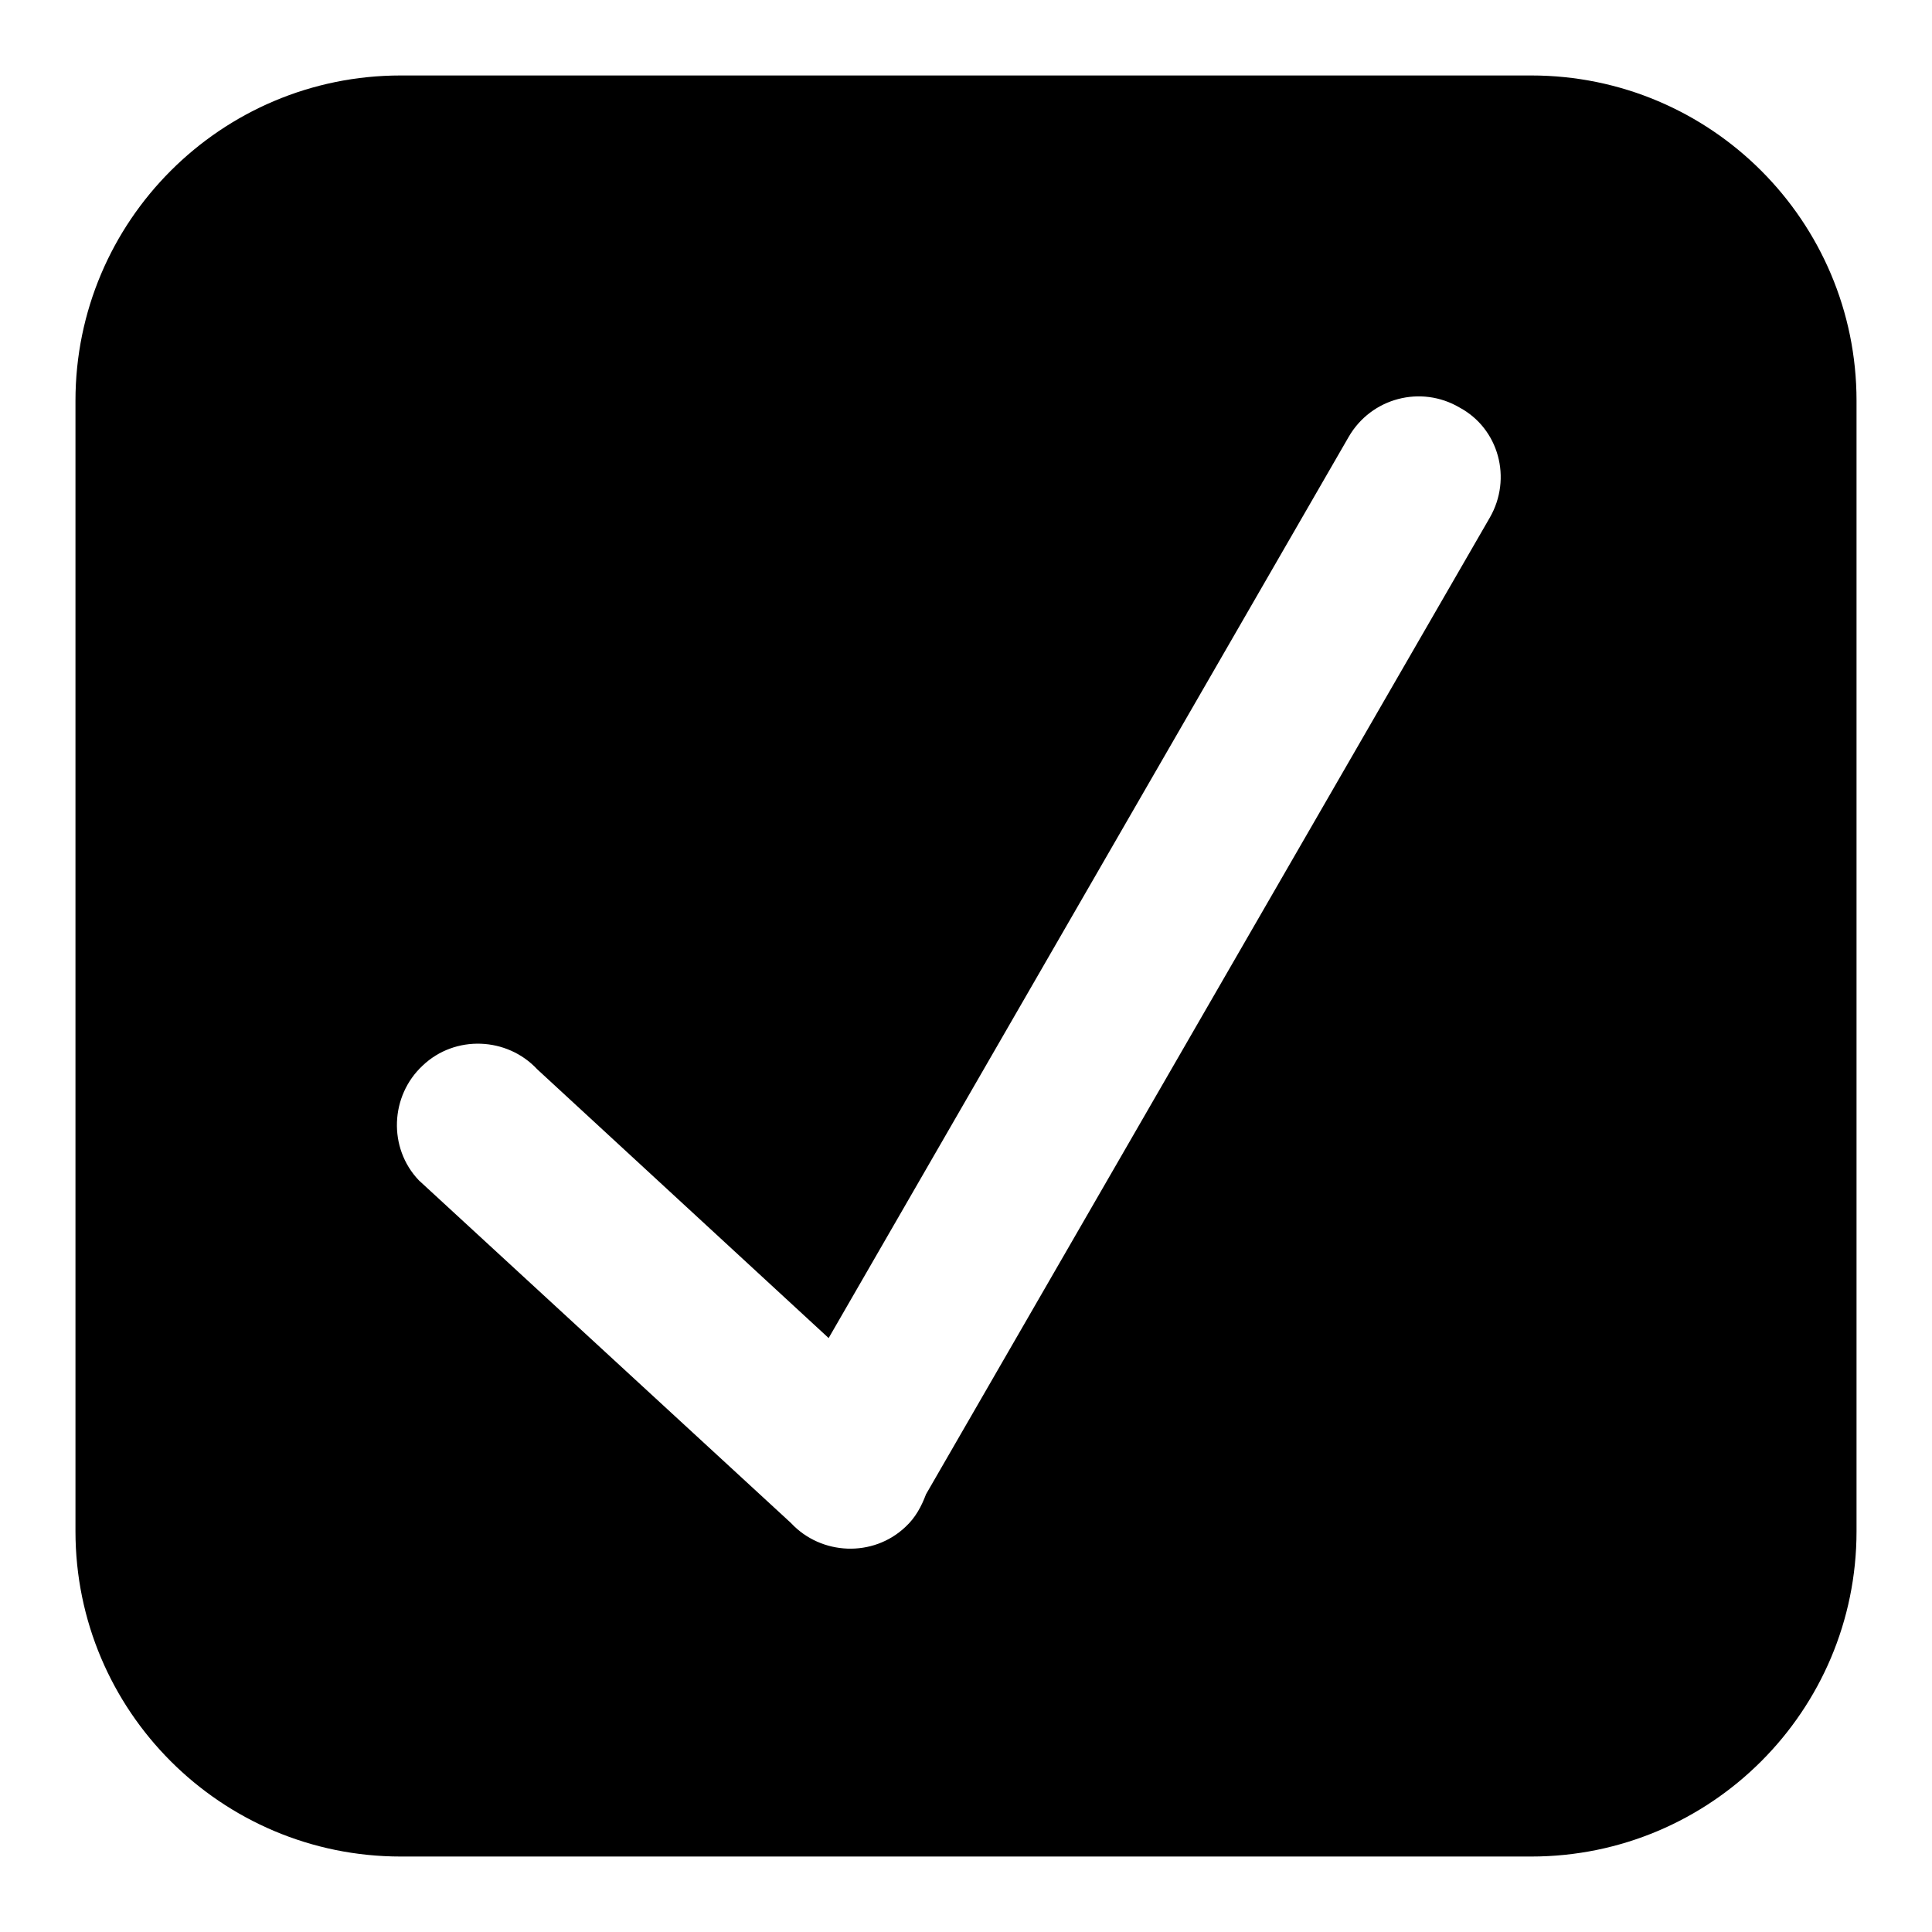
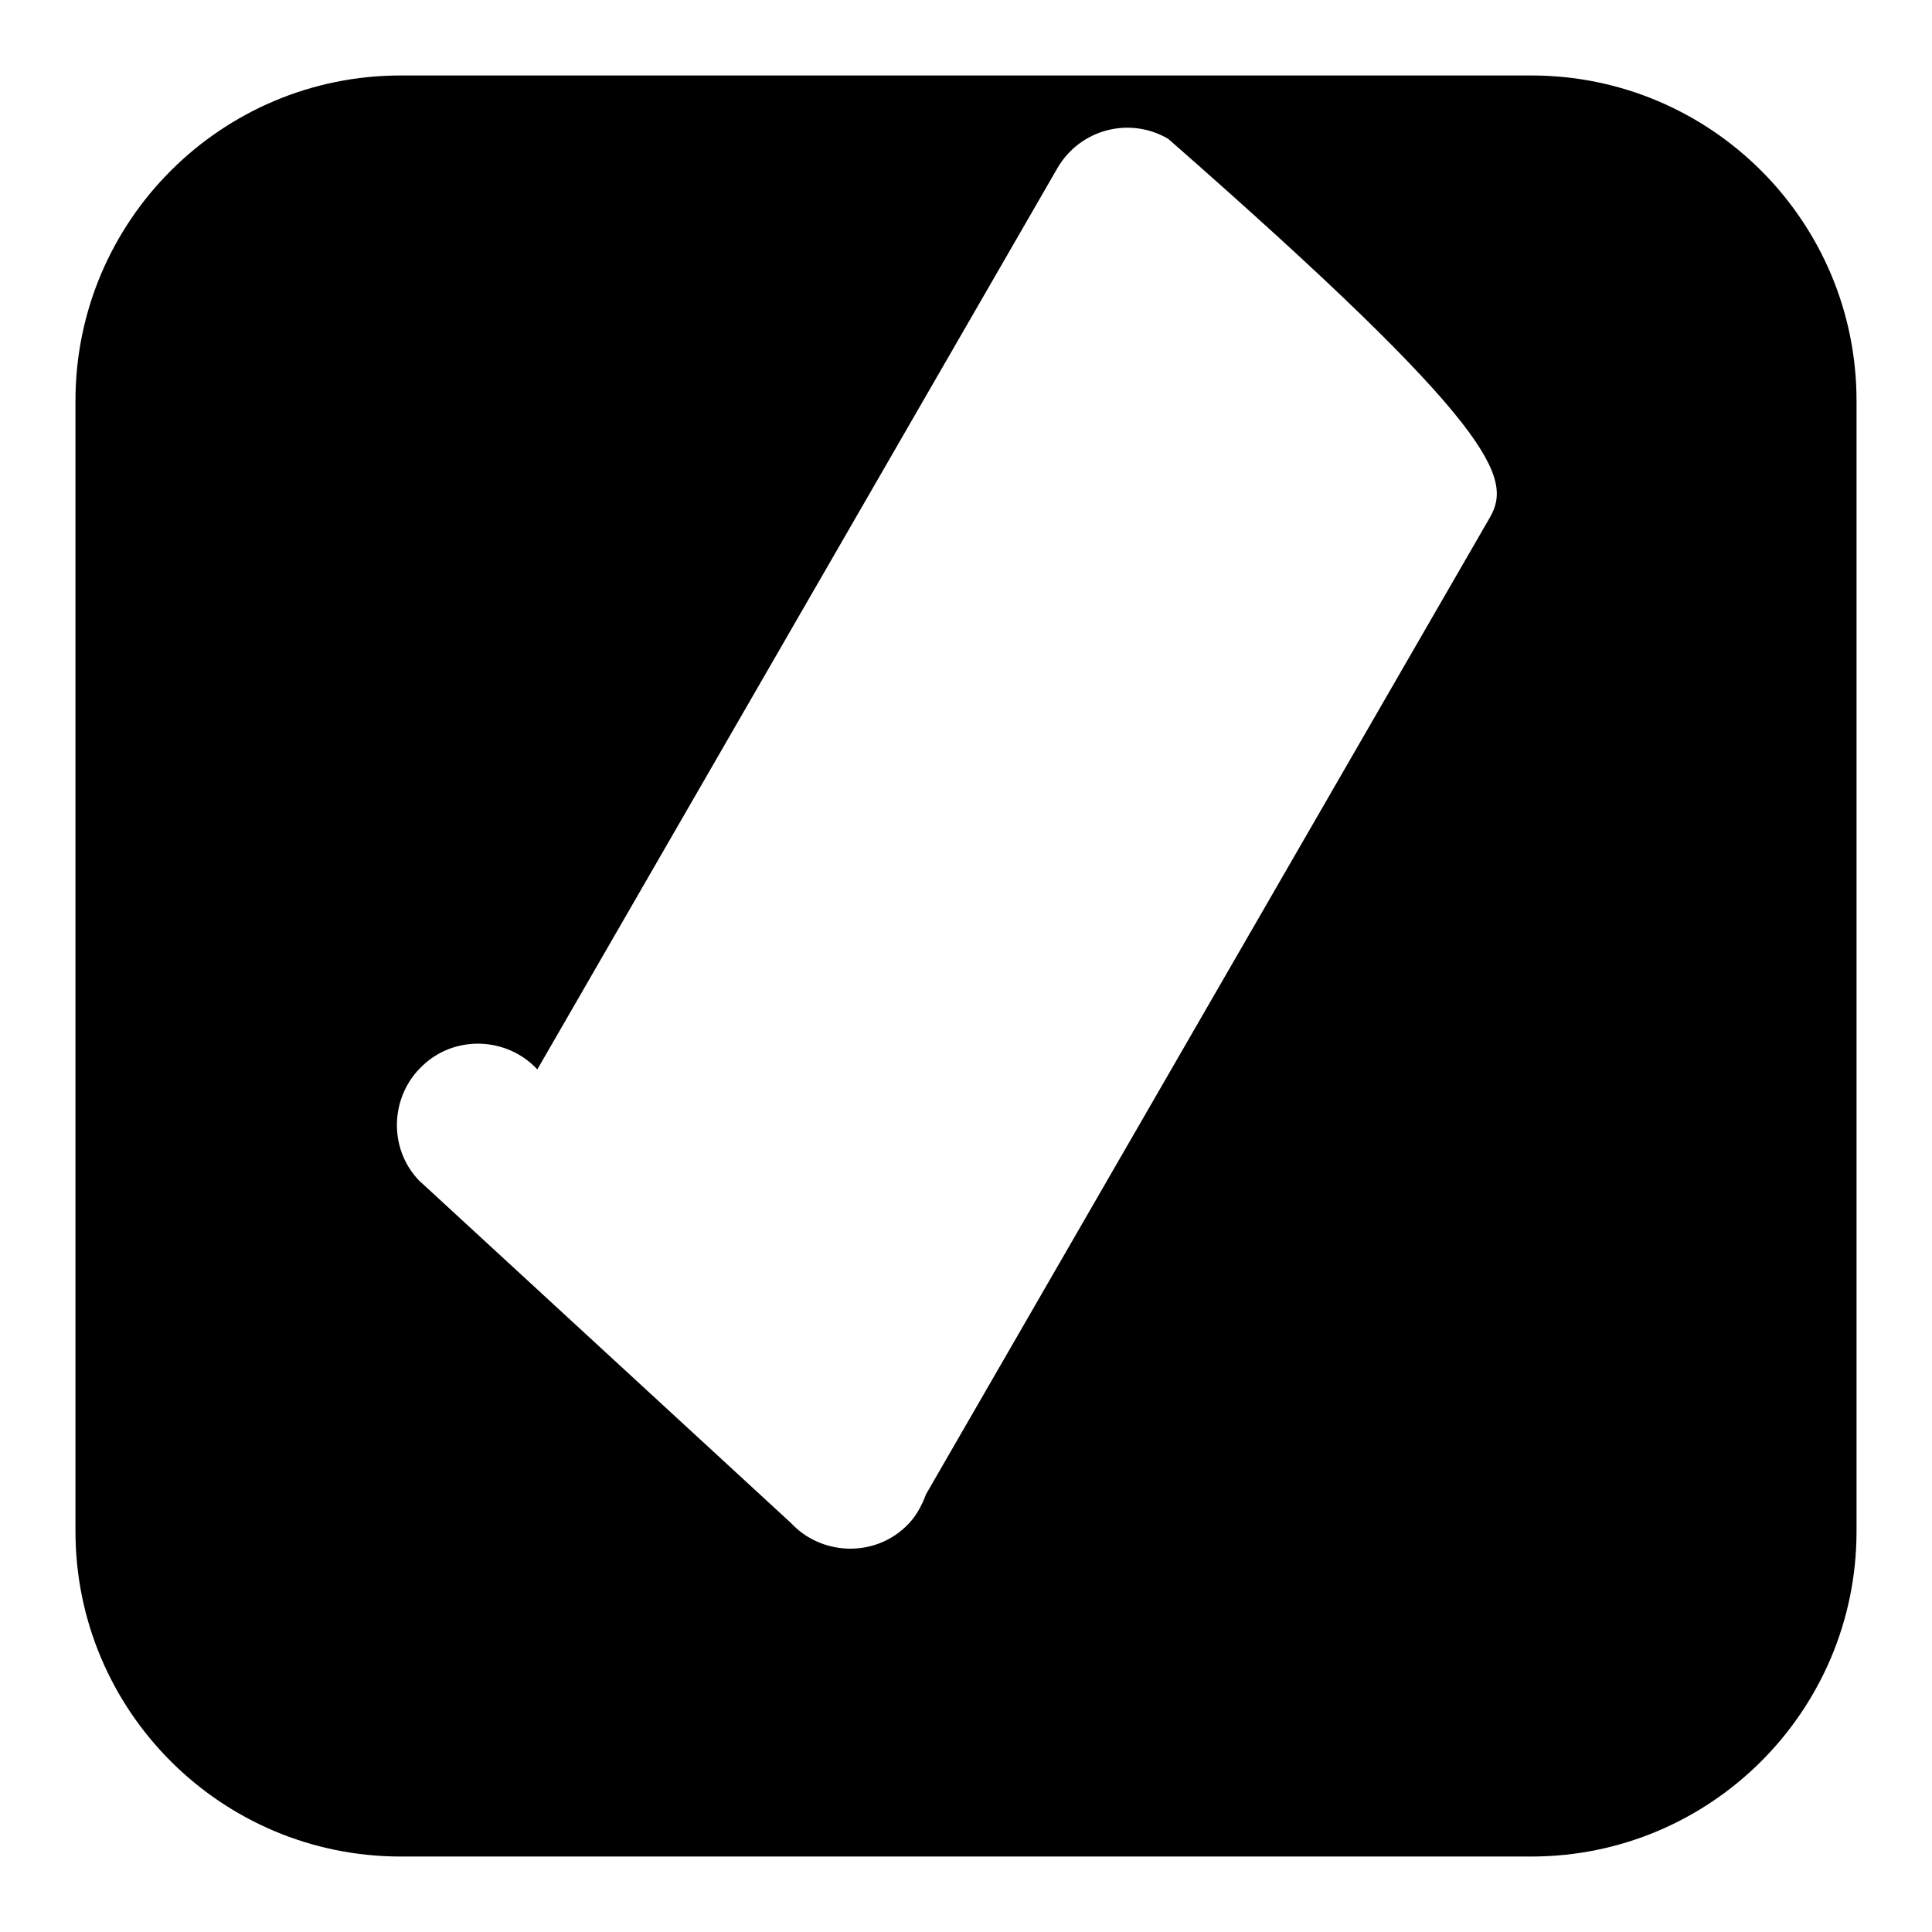
<svg xmlns="http://www.w3.org/2000/svg" version="1.1" x="0px" y="0px" viewBox="0 0 256 256" enable-background="new 0 0 256 256" xml:space="preserve">
  <g>
-     <path fill="#000000" d="M202.9,10H53.1C29.3,10,10,29.3,10,53.1v149.8c0,23.8,19.3,43.1,43.1,43.1h149.8 c23.8,0,43.1-19.3,43.1-43.1V53.1C246,29.3,226.7,10,202.9,10z M197.4,68.6l-74.7,129.4c-0.6,1.6-1.4,3.1-2.7,4.3 c-4.3,4.1-11.2,3.8-15.2-0.5l-49.3-45.4c-4.1-4.3-3.8-11.2,0.5-15.2c4.3-4.1,11.2-3.8,15.2,0.5l38.6,35.6l68.9-119.4 c3-5.2,9.6-6.9,14.7-3.9C198.6,56.8,200.4,63.4,197.4,68.6z" />
+     <path fill="#000000" d="M202.9,10H53.1C29.3,10,10,29.3,10,53.1v149.8c0,23.8,19.3,43.1,43.1,43.1h149.8 c23.8,0,43.1-19.3,43.1-43.1V53.1C246,29.3,226.7,10,202.9,10z M197.4,68.6l-74.7,129.4c-0.6,1.6-1.4,3.1-2.7,4.3 c-4.3,4.1-11.2,3.8-15.2-0.5l-49.3-45.4c-4.1-4.3-3.8-11.2,0.5-15.2c4.3-4.1,11.2-3.8,15.2,0.5l68.9-119.4 c3-5.2,9.6-6.9,14.7-3.9C198.6,56.8,200.4,63.4,197.4,68.6z" />
  </g>
</svg>